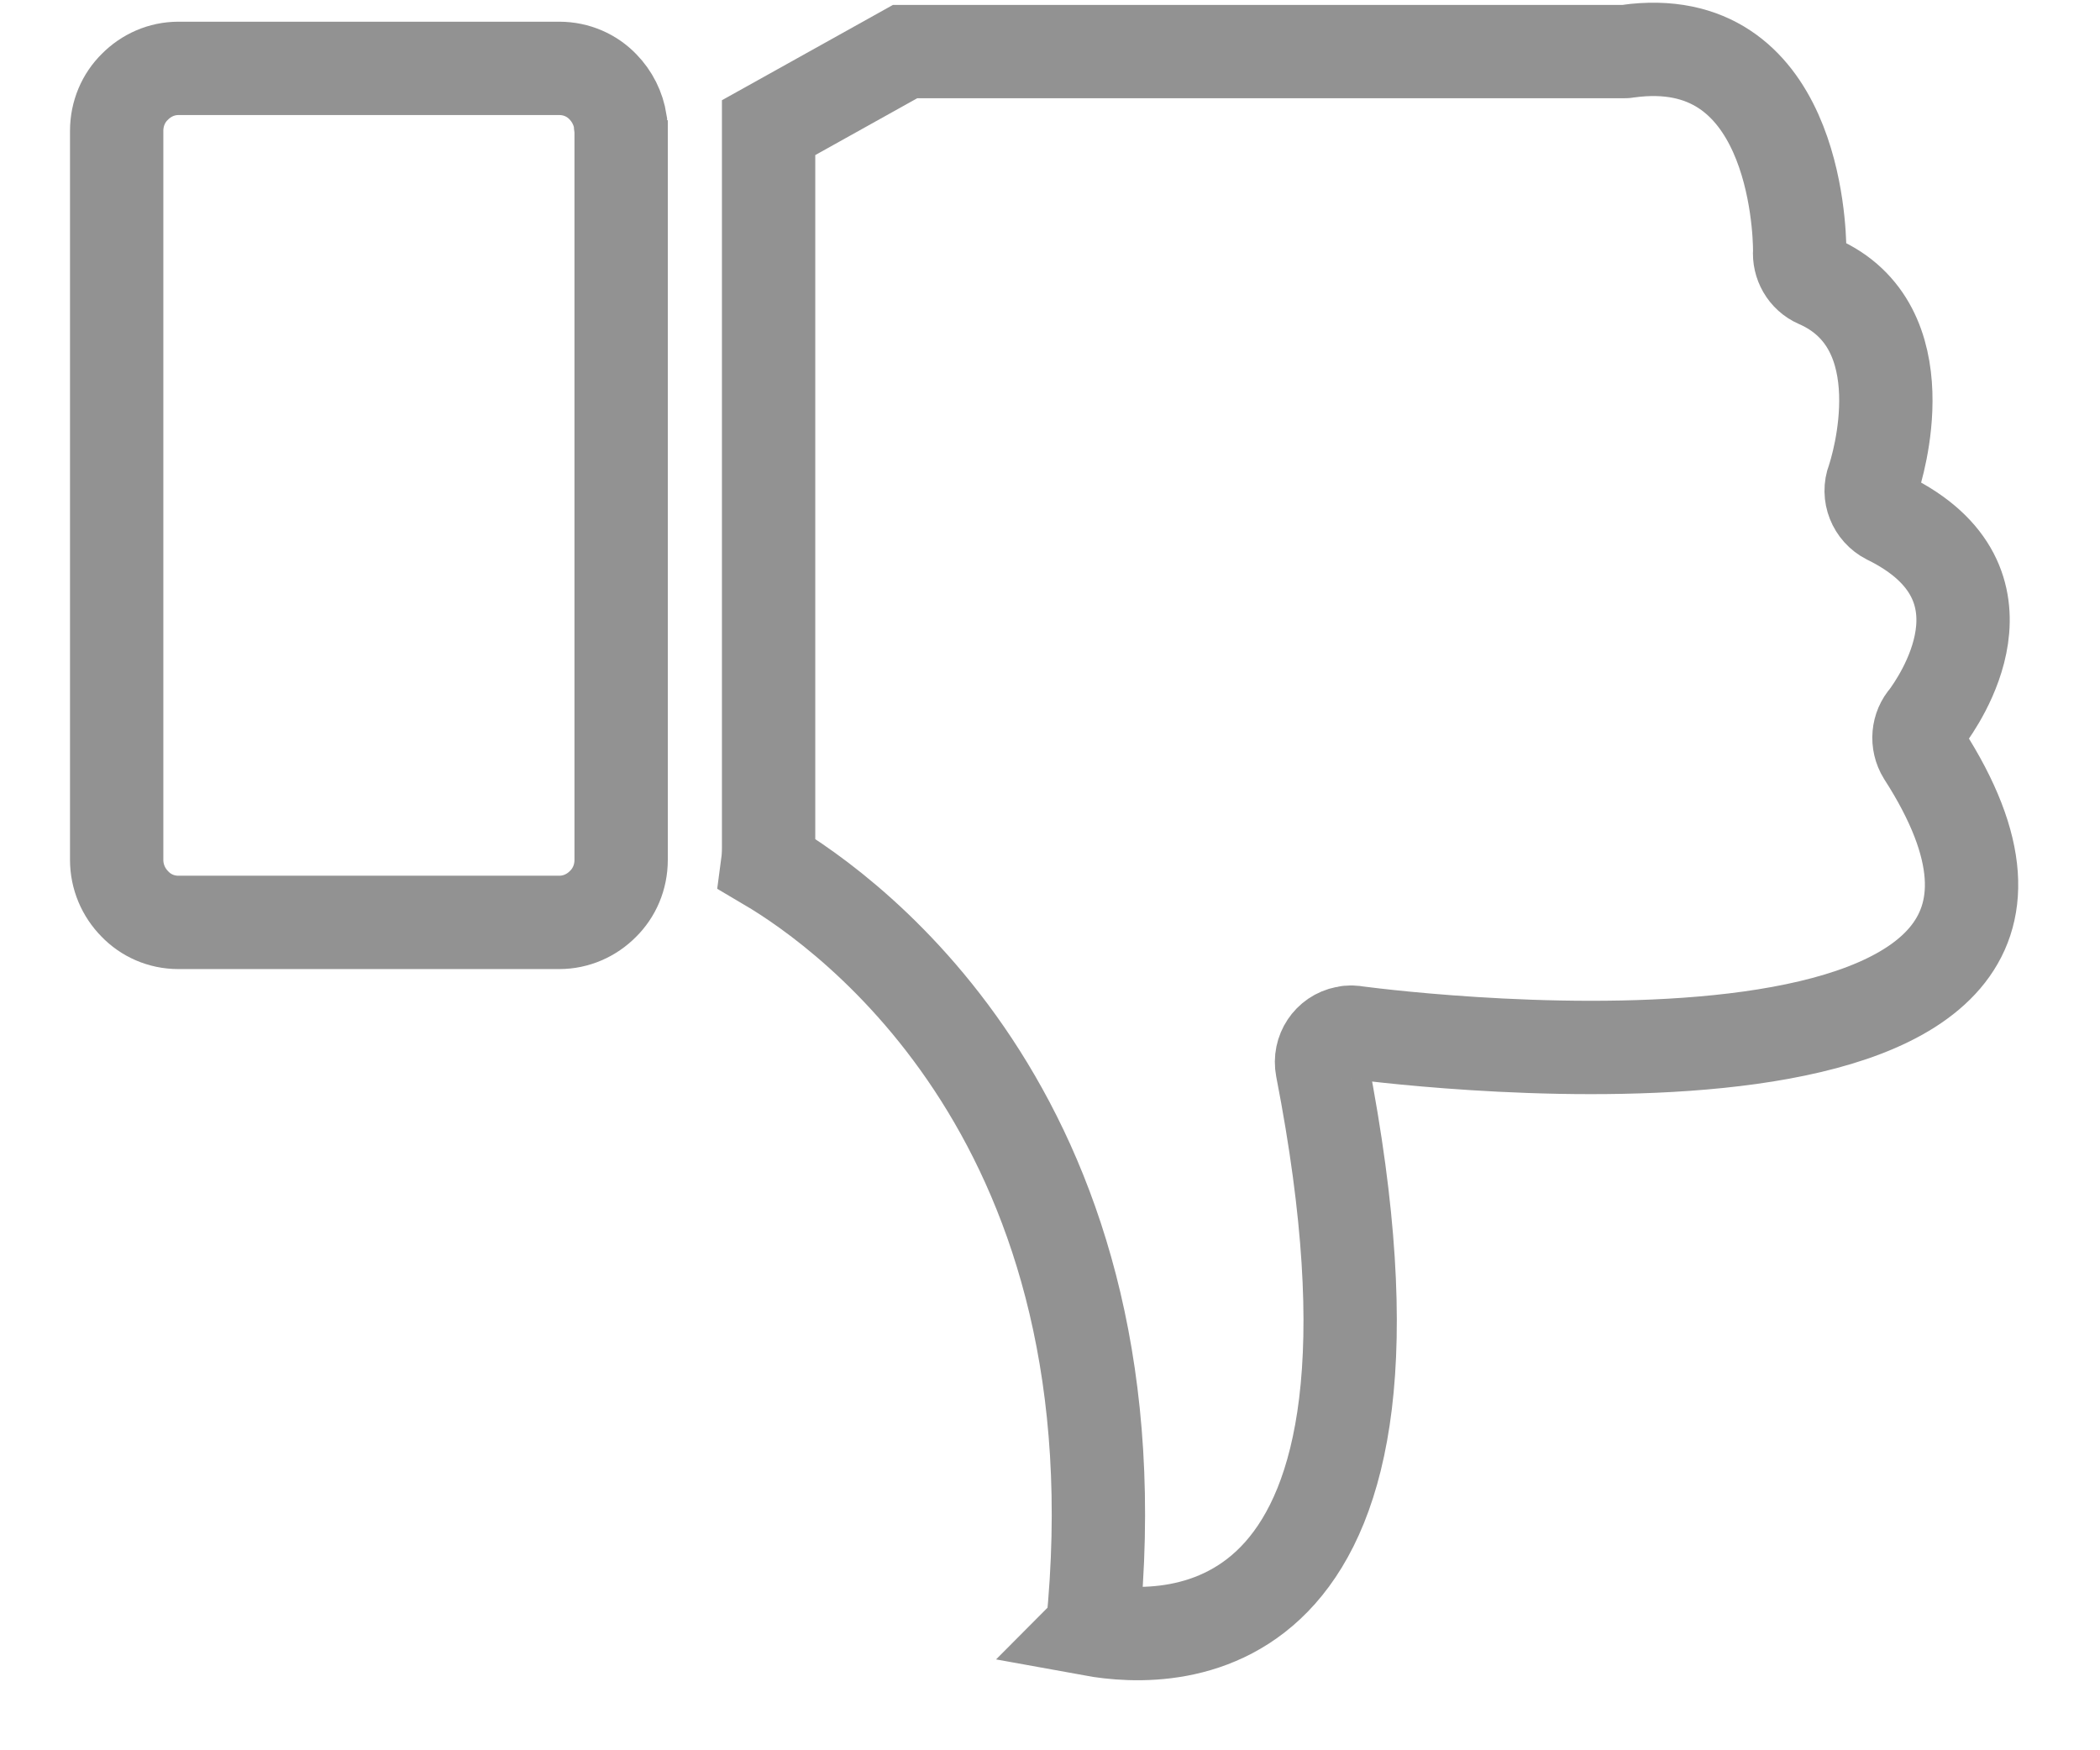
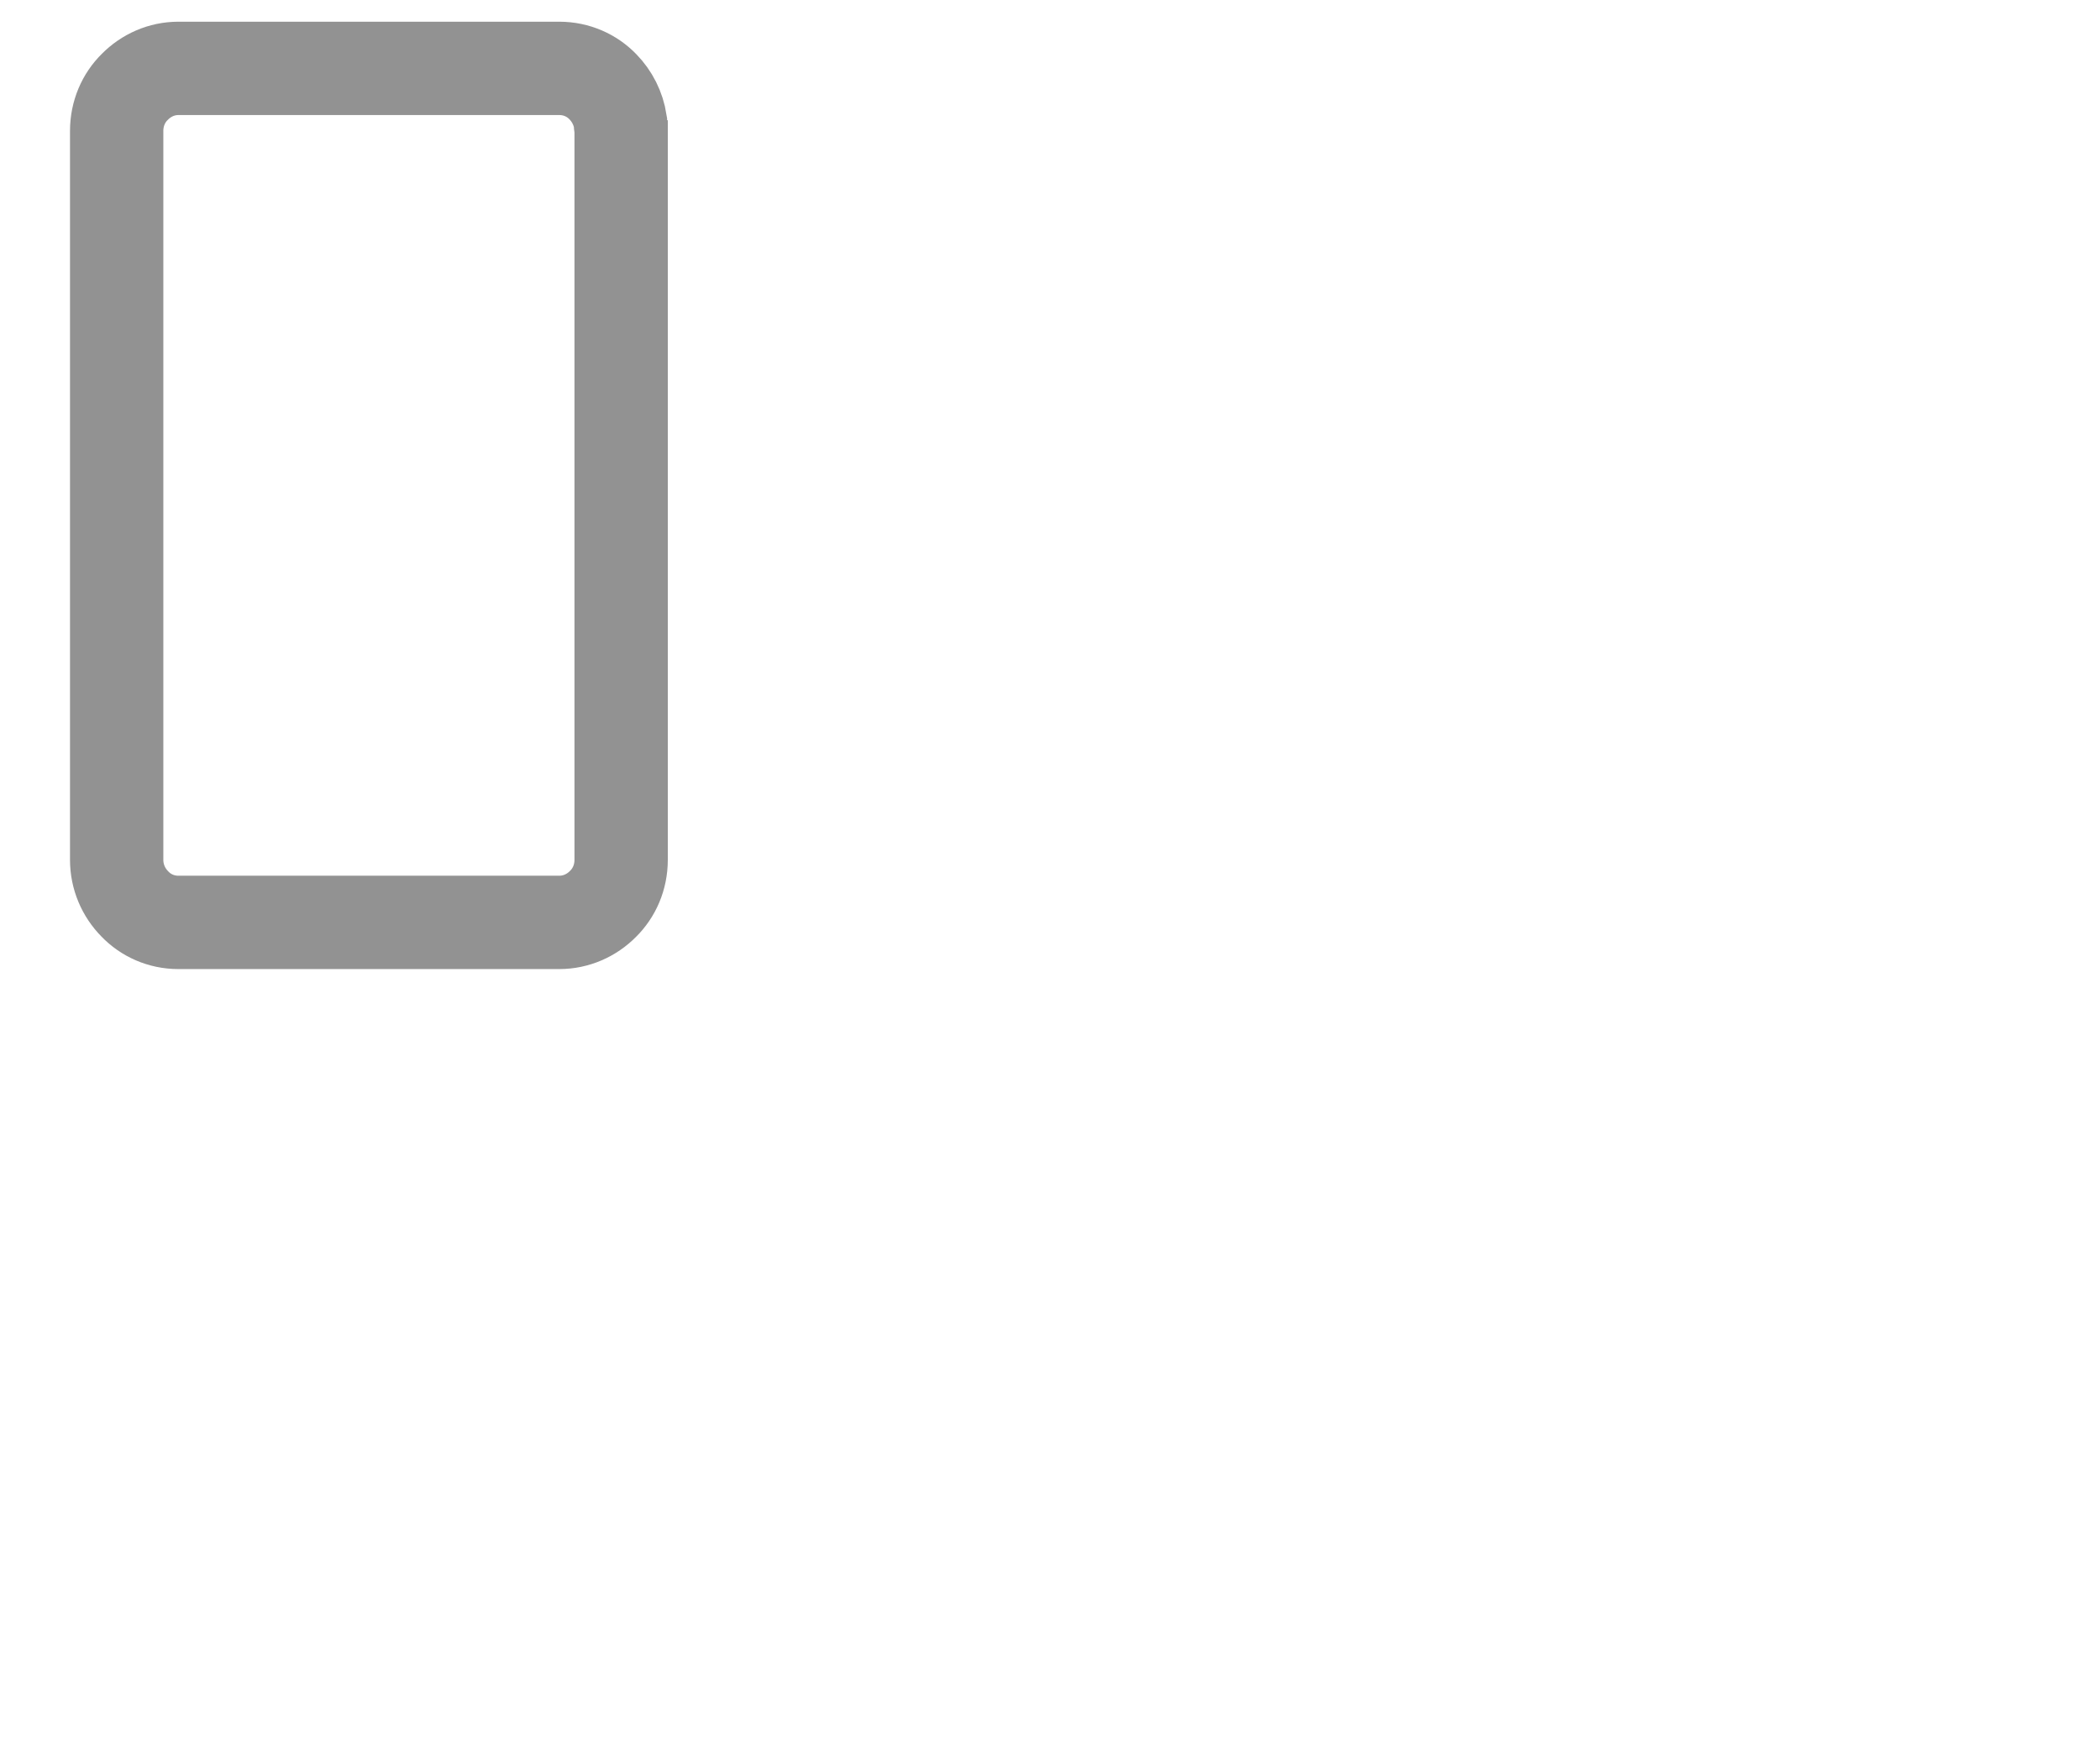
<svg xmlns="http://www.w3.org/2000/svg" width="18px" height="15px" viewBox="0 0 18 15" version="1.1">
  <title>Group 4</title>
  <desc>Created with Sketch.</desc>
  <defs />
  <g id="Movie" stroke="none" stroke-width="1" fill="none" fill-rule="evenodd">
    <g id="Movie-Details_VOD_showtime" transform="translate(-103, -1209)" stroke="#929292" stroke-width="0.8">
      <g id="Group-4" transform="translate(112, 1216) scale(1, -1) translate(-112, -1216) translate(104, 1209)">
-         <path d="M8.364,0.042 C8.802,4.369 6.291,6.173 5.579,6.593 C5.585,6.638 5.588,6.685 5.588,6.733 L5.588,12.906 L6.758,13.558 L12.914,13.558 C12.926,13.558 12.941,13.558 12.952,13.561 C14.37,13.758 14.426,12.06 14.426,11.849 C14.417,11.742 14.476,11.635 14.579,11.59 C15.467,11.203 15.091,9.988 15.055,9.884 C15.008,9.762 15.064,9.622 15.182,9.562 C16.335,8.996 15.608,7.978 15.514,7.85 C15.438,7.766 15.426,7.638 15.488,7.537 C17.576,4.294 11.052,5.095 10.635,5.149 C10.602,5.155 10.567,5.158 10.532,5.149 C10.394,5.122 10.305,4.988 10.332,4.848 C11.305,-0.146 9.061,-0.092 8.358,0.036 L8.364,0.042 Z" id="Fill-1" />
        <path d="M4.324,6.631 C4.324,6.482 4.265,6.348 4.168,6.253 C4.071,6.155 3.938,6.095 3.794,6.095 L0.529,6.095 C0.382,6.095 0.25,6.155 0.156,6.253 C0.059,6.351 0,6.485 0,6.631 L0,12.878 C0,13.027 0.059,13.161 0.156,13.256 C0.253,13.354 0.385,13.414 0.529,13.414 L3.794,13.414 C3.941,13.414 4.074,13.354 4.168,13.256 C4.247,13.175 4.3,13.071 4.318,12.955 C4.318,12.937 4.318,12.916 4.324,12.899 L4.324,6.631 Z" id="Fill-4" />
      </g>
    </g>
  </g>
</svg>